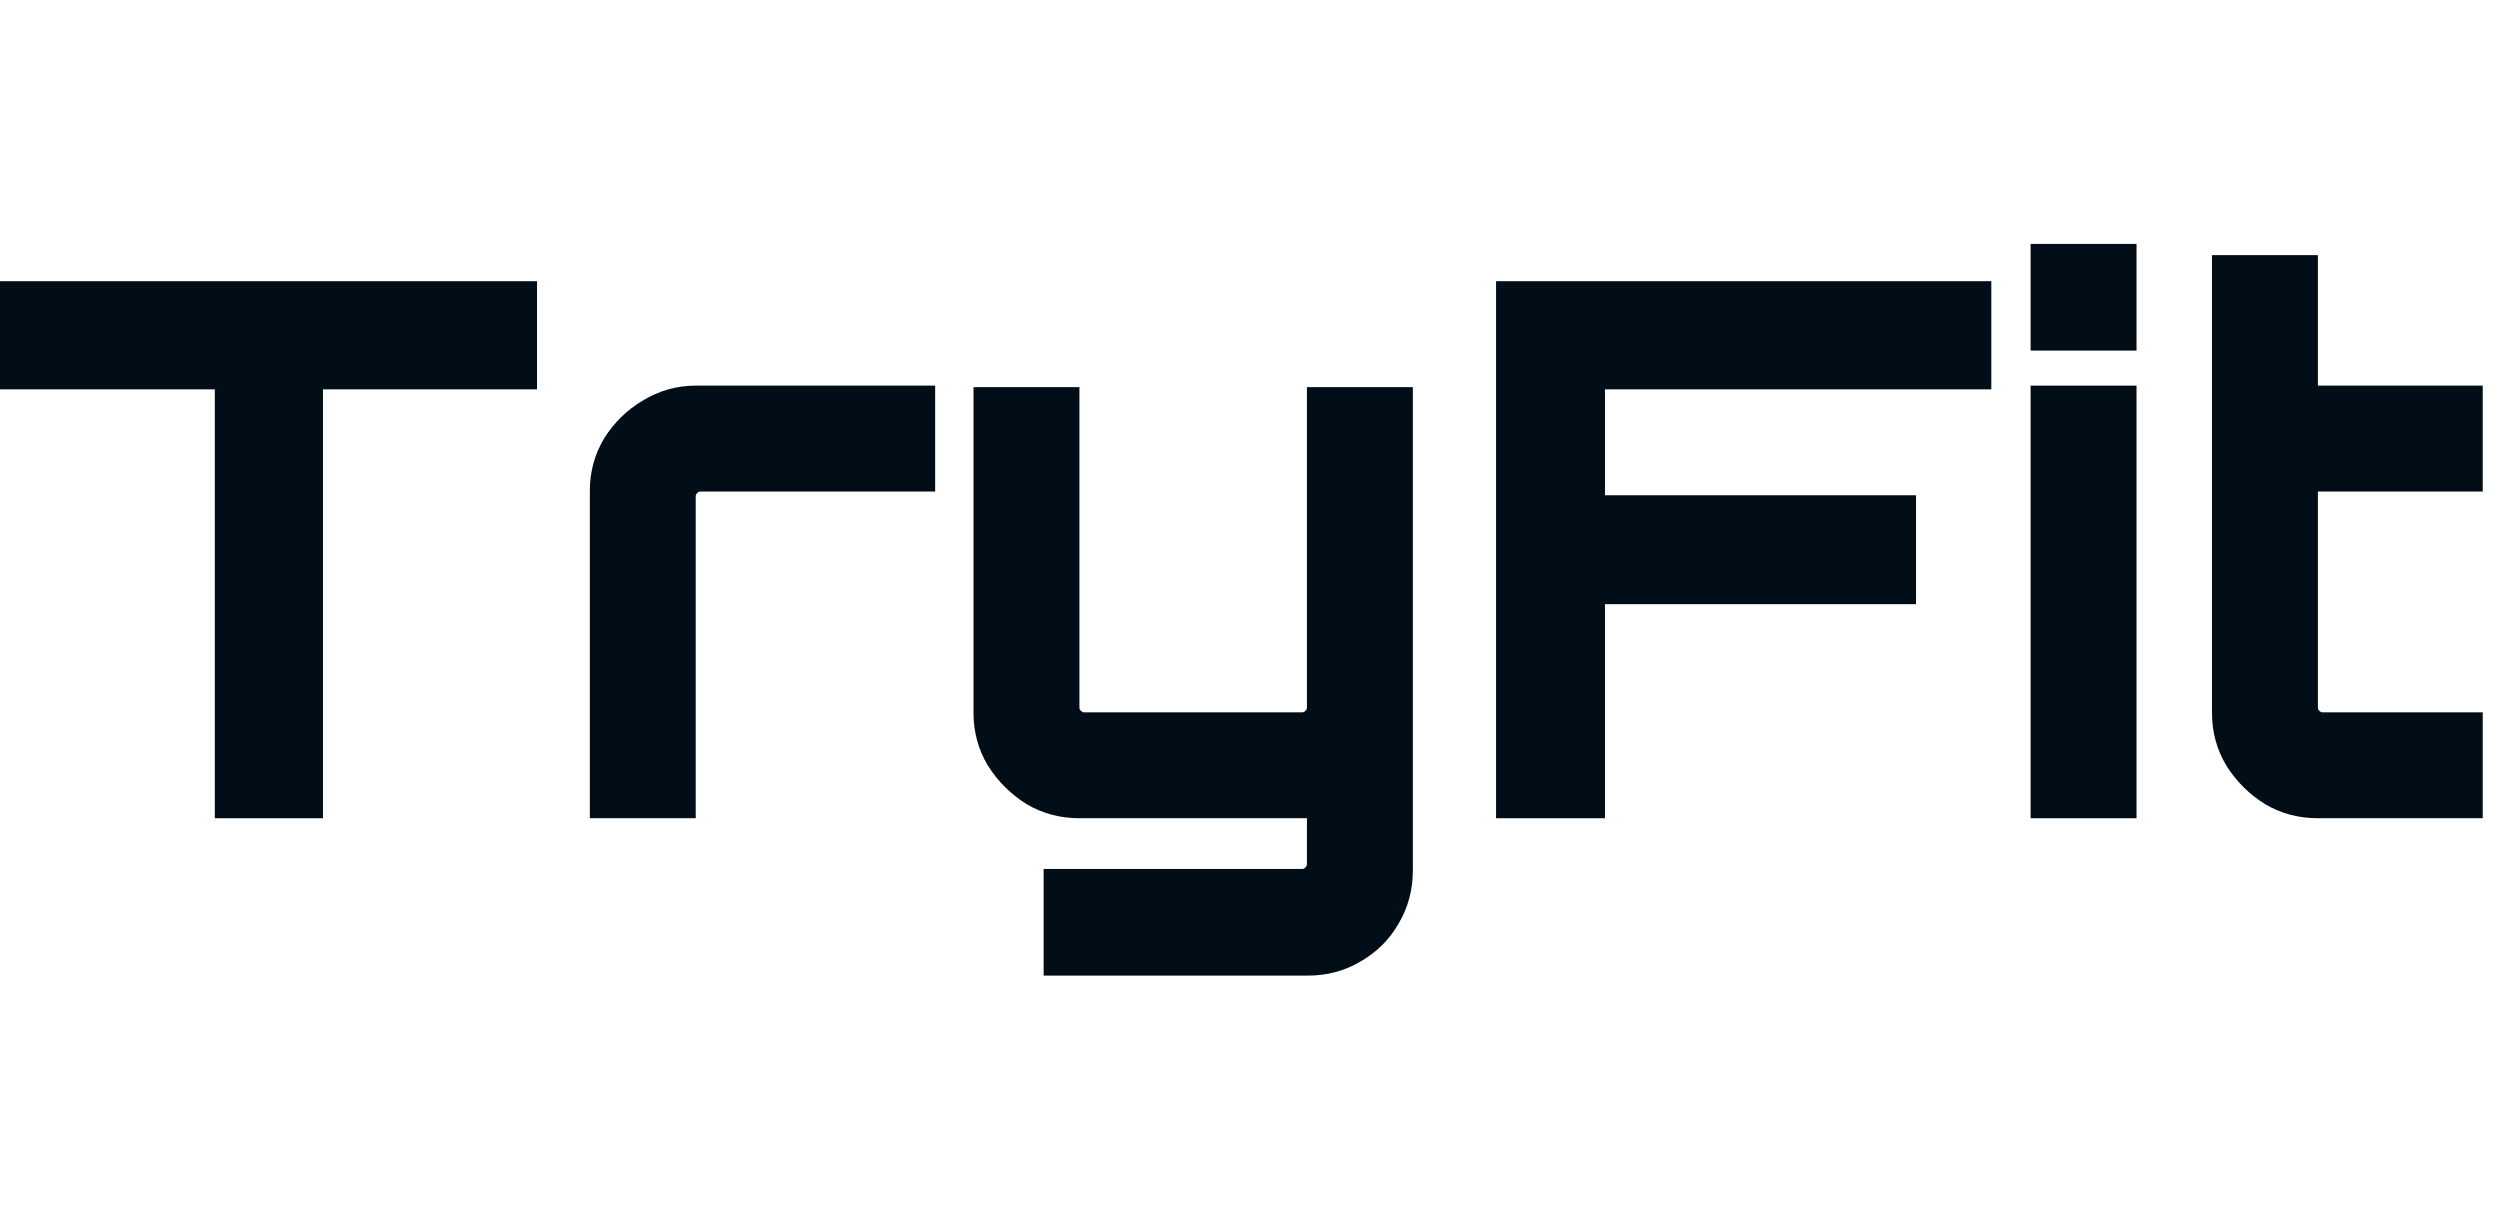
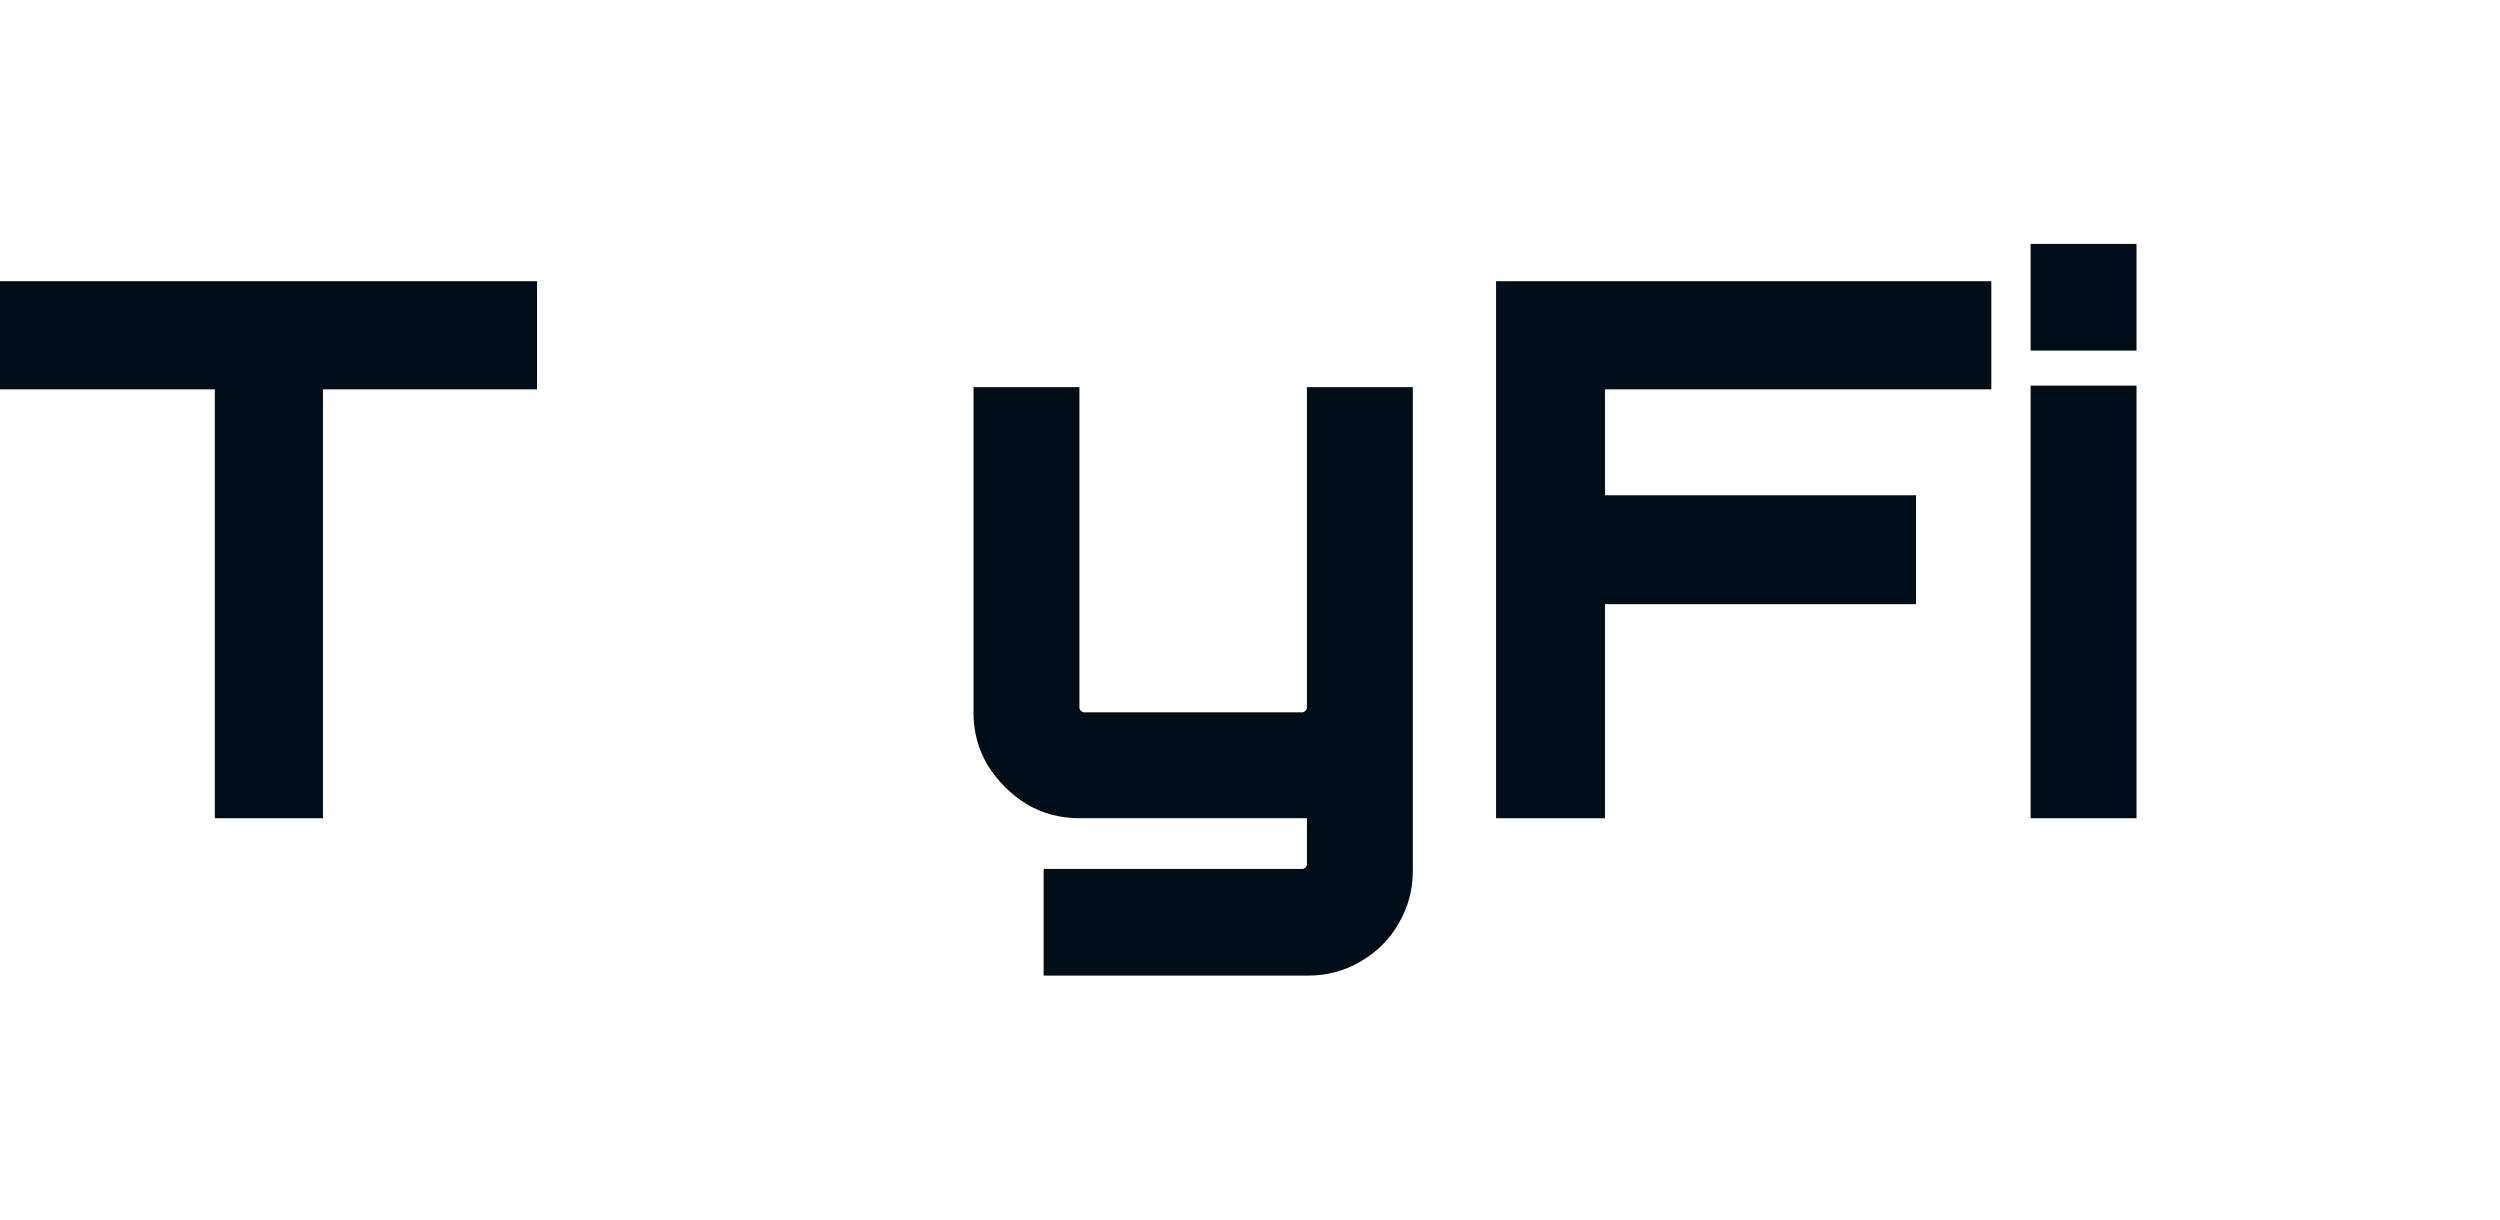
<svg xmlns="http://www.w3.org/2000/svg" width="123" height="60" viewBox="0 0 123 60" fill="none">
-   <path d="M114.041 40.257C113.086 40.257 112.218 40.025 111.435 39.56C110.652 39.071 110.016 38.435 109.527 37.652C109.062 36.869 108.83 36.013 108.83 35.083V12.551H114.041V18.973H122.151V24.184H114.041V34.826C114.041 34.875 114.065 34.924 114.114 34.973C114.163 35.022 114.212 35.046 114.261 35.046H122.151V40.257H114.041Z" fill="#020E17" />
  <path d="M99.906 40.257V18.973H105.117V40.257H99.906ZM99.906 17.248V12H105.117V17.248H99.906Z" fill="#020E17" />
  <path d="M73.606 40.257V13.835H97.973V19.156H78.964V24.367H94.267V29.725H78.964V40.257H73.606Z" fill="#020E17" />
  <path d="M51.347 48V42.752H64.081C64.13 42.752 64.179 42.728 64.228 42.679C64.276 42.63 64.301 42.581 64.301 42.532V40.257H53.108C52.154 40.257 51.286 40.025 50.503 39.56C49.72 39.07 49.084 38.434 48.594 37.651C48.13 36.868 47.897 36.012 47.897 35.083V19.046H53.108V34.826C53.108 34.875 53.133 34.924 53.182 34.972C53.23 35.021 53.279 35.046 53.328 35.046H64.081C64.13 35.046 64.179 35.021 64.228 34.972C64.276 34.924 64.301 34.875 64.301 34.826V19.046H69.512V42.826C69.512 43.78 69.279 44.648 68.815 45.431C68.374 46.214 67.75 46.838 66.943 47.303C66.16 47.768 65.292 48 64.338 48H51.347Z" fill="#020E17" />
-   <path d="M29.02 40.257V24.147C29.02 23.217 29.252 22.361 29.717 21.578C30.206 20.795 30.842 20.171 31.625 19.707C32.432 19.217 33.301 18.973 34.23 18.973H46.01V24.184H34.451C34.402 24.184 34.353 24.208 34.304 24.257C34.255 24.306 34.23 24.355 34.23 24.404V40.257H29.02Z" fill="#020E17" />
  <path d="M10.569 40.257V19.156H-0V13.835H26.422V19.156H15.89V40.257H10.569Z" fill="#020E17" />
</svg>